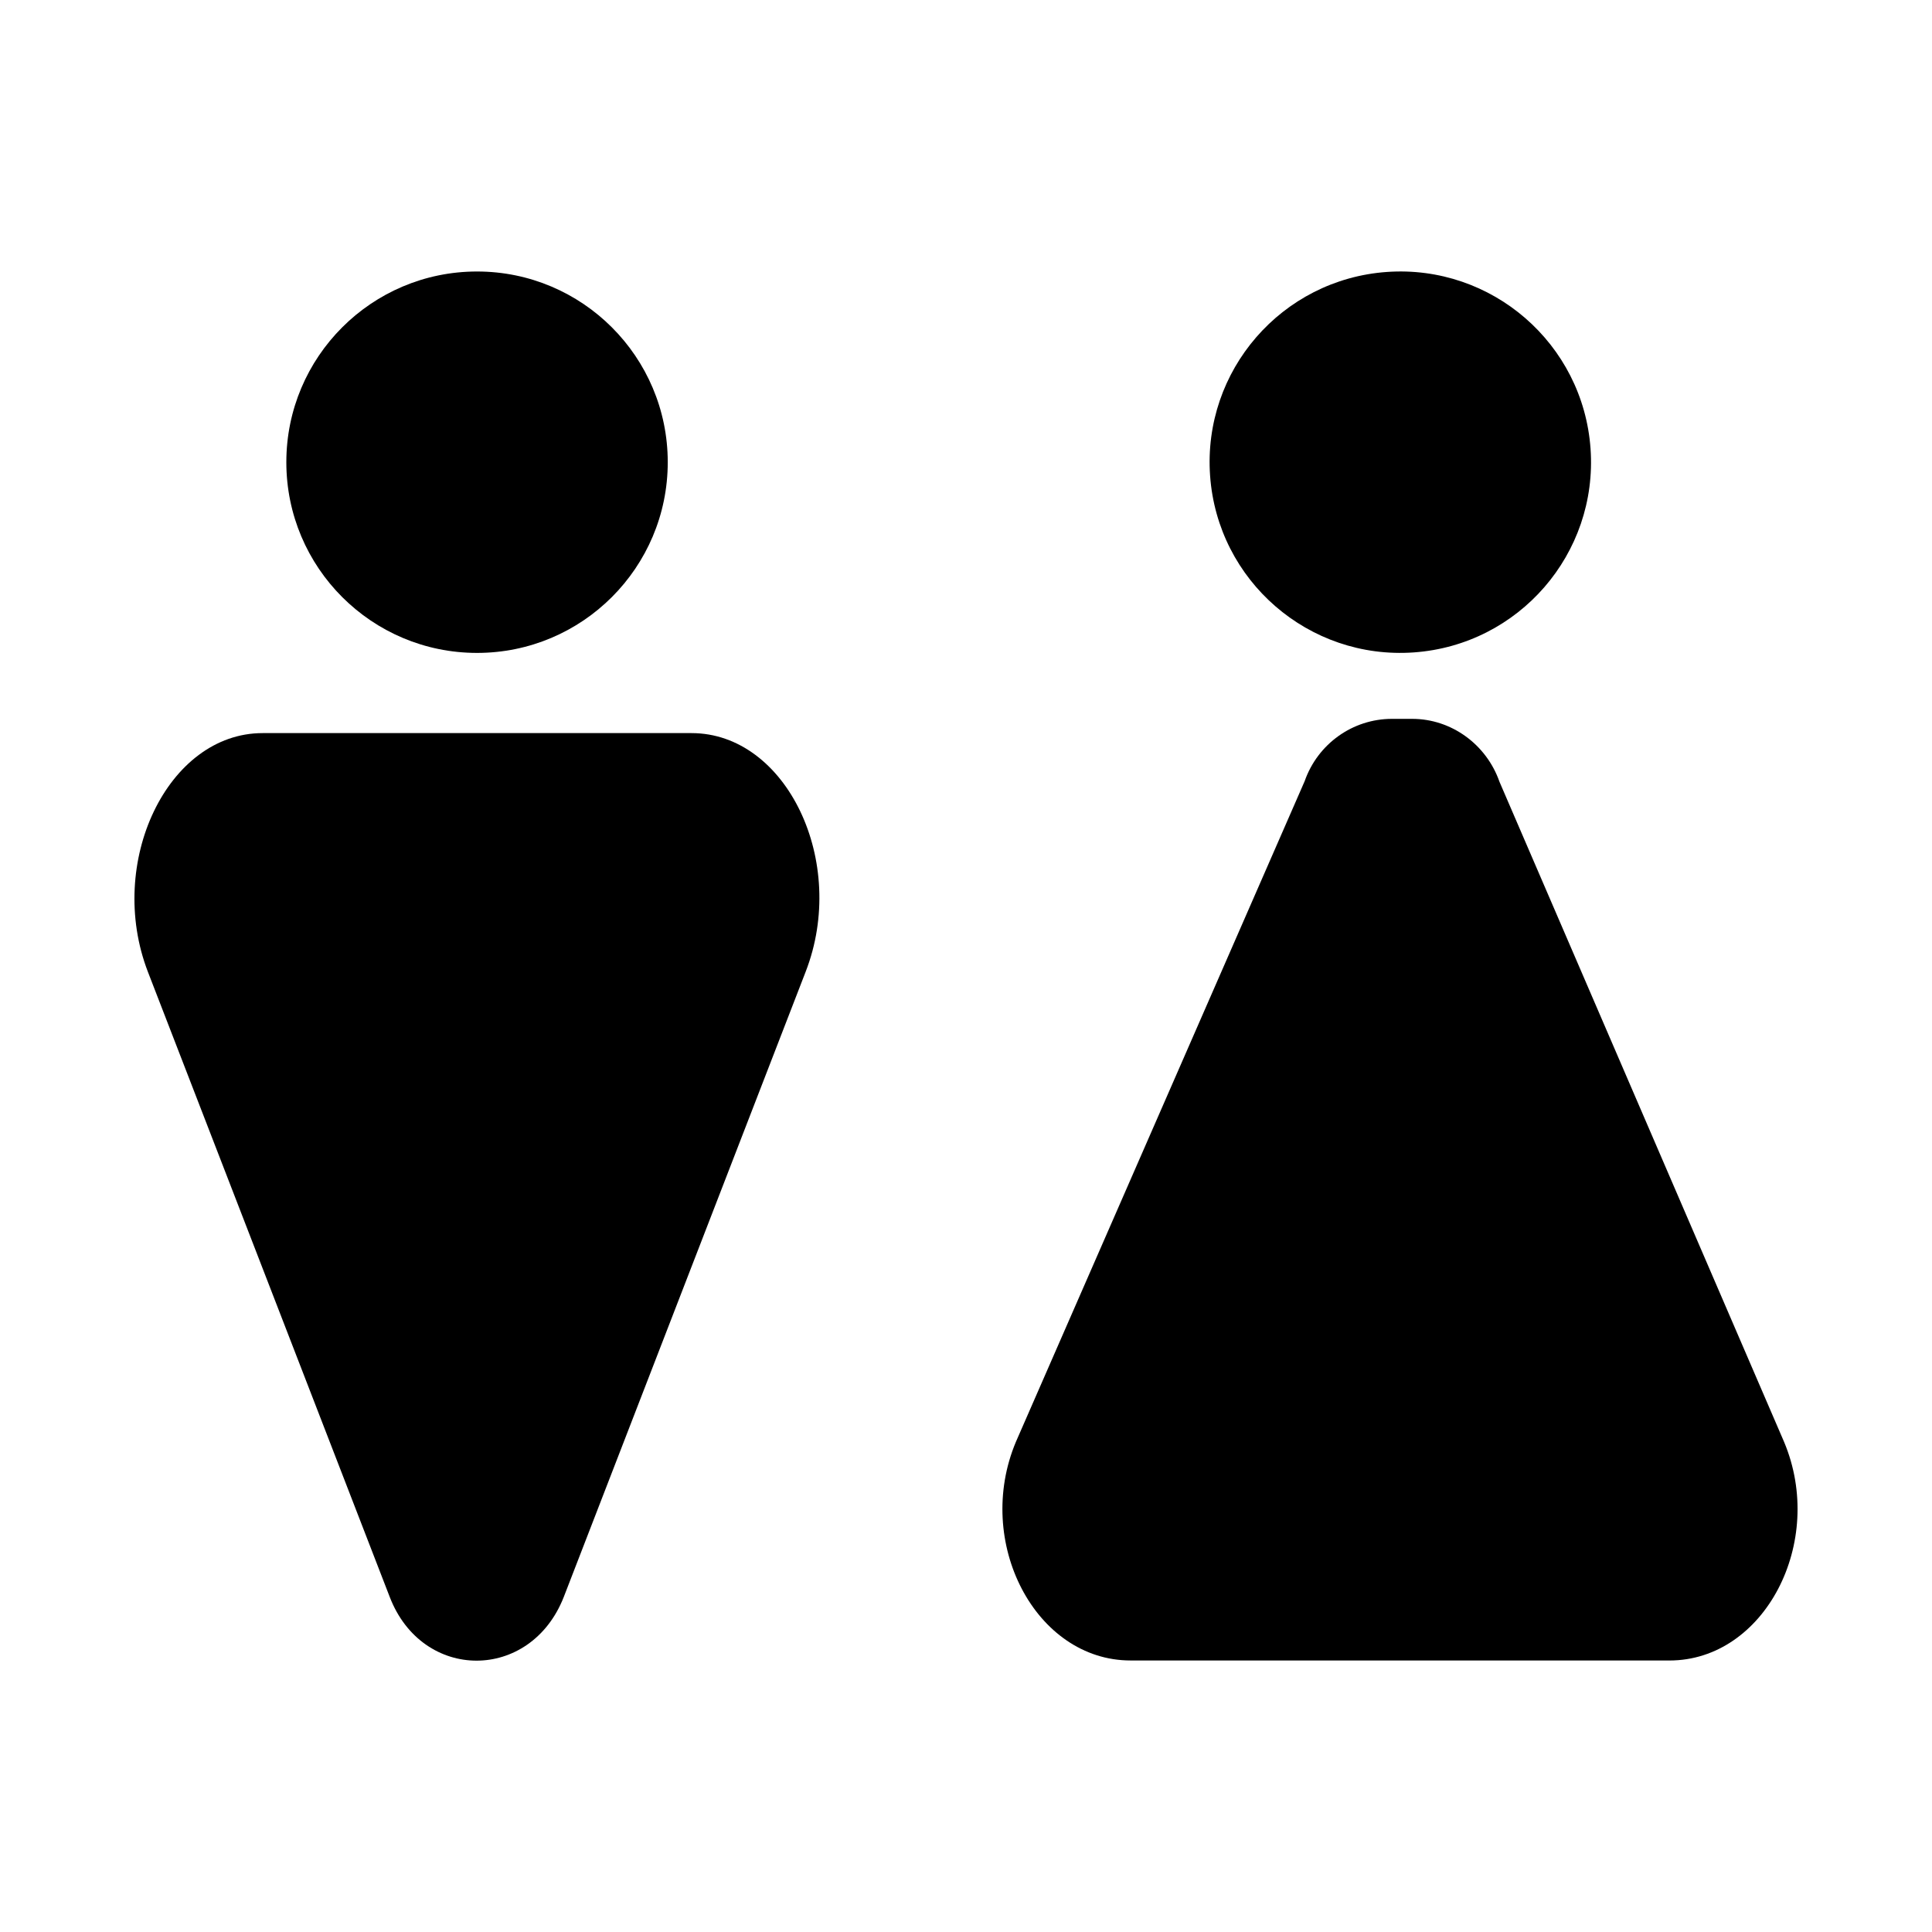
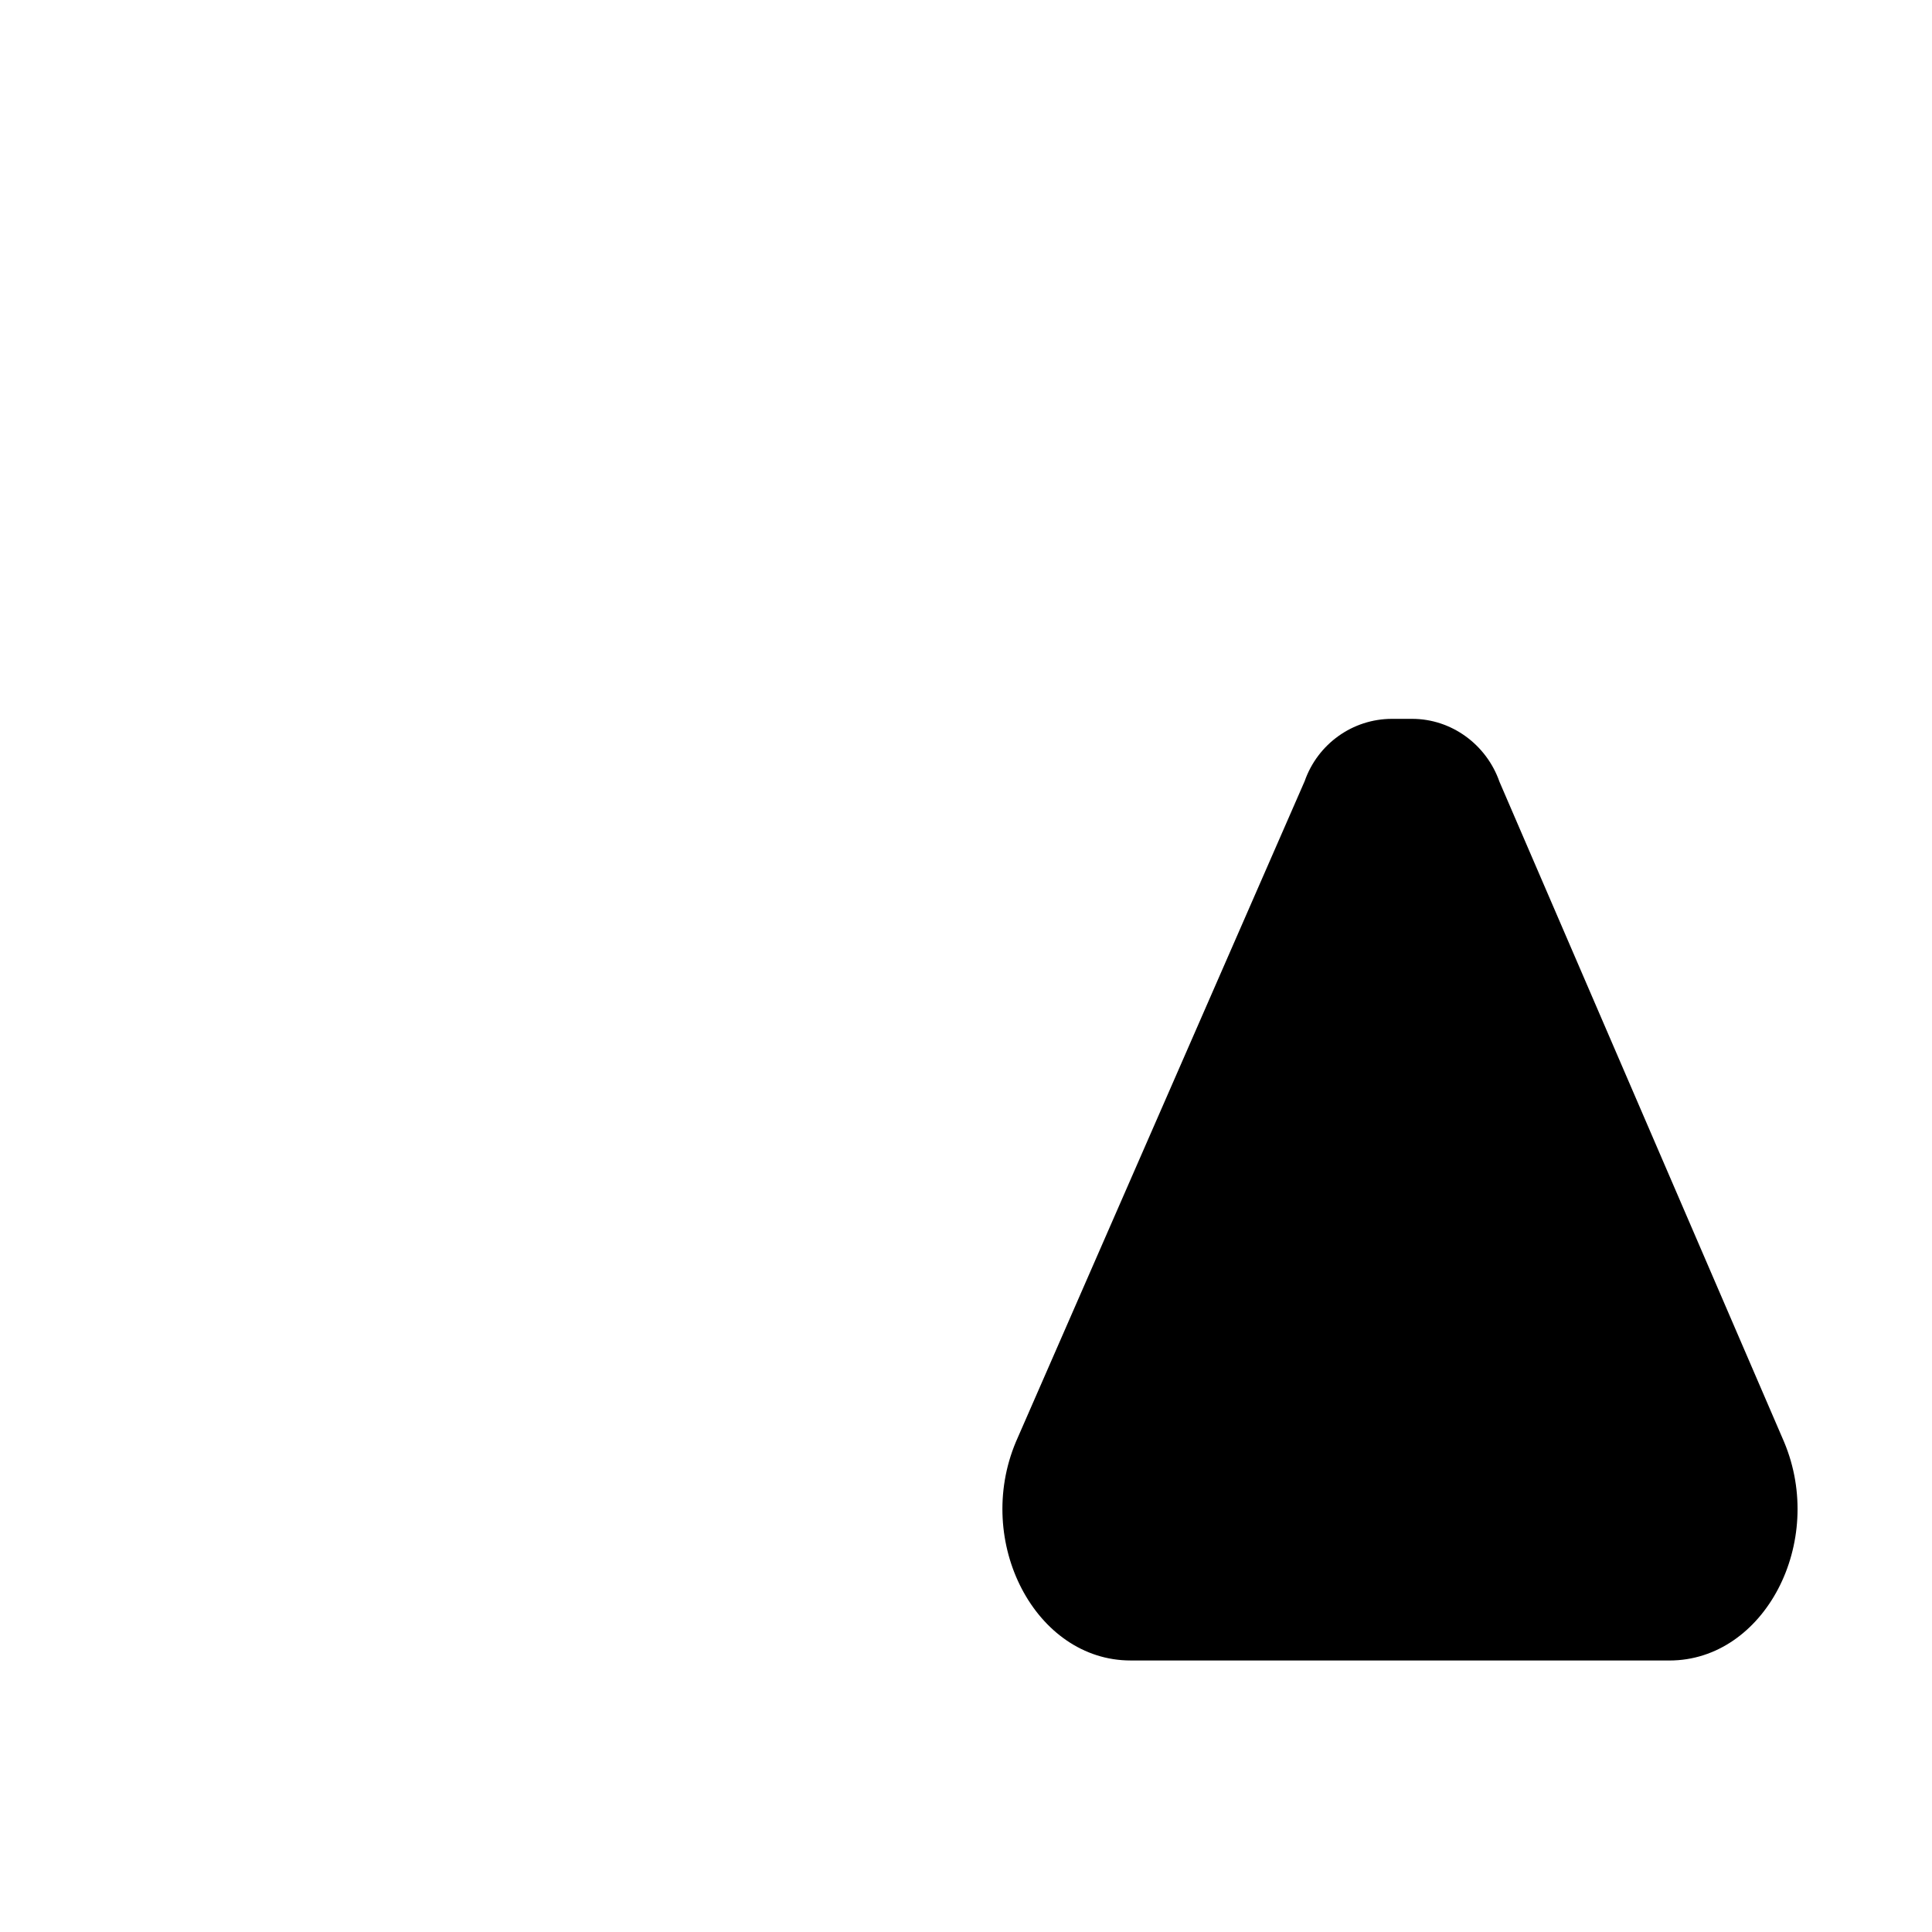
<svg xmlns="http://www.w3.org/2000/svg" fill="#000000" width="800px" height="800px" version="1.1" viewBox="144 144 512 512">
  <g>
-     <path d="m320.96 266.49c0 27.914-22.629 50.539-50.539 50.539-27.914 0-50.539-22.625-50.539-50.539 0-27.91 22.625-50.539 50.539-50.539 27.91 0 50.539 22.629 50.539 50.539" />
-     <path d="m327.26 338.28h-113.67c-25.191 0-41.562 34.32-30.387 63.293l64.078 165.63c8.66 22.516 37.312 22.516 46.129 0l64.078-165.63c11.336-29.129-5.035-63.293-30.227-63.293z" />
-     <path d="m565.51 262.9c1.977 27.844-18.988 52.02-46.832 53.996-27.84 1.98-52.016-18.988-53.992-46.828-1.98-27.844 18.984-52.016 46.828-53.996 27.84-1.977 52.016 18.988 53.996 46.828" />
    <path d="m443.61 584.05h142.8c25.191 0 41.562-31.332 30.387-57.938l-75.414-174.92c-3.465-9.918-12.754-16.688-23.145-16.688h-5.352c-10.391 0-19.68 6.613-23.145 16.531l-76.516 175.07c-11.176 26.605 5.195 57.938 30.387 57.938z" />
  </g>
</svg>